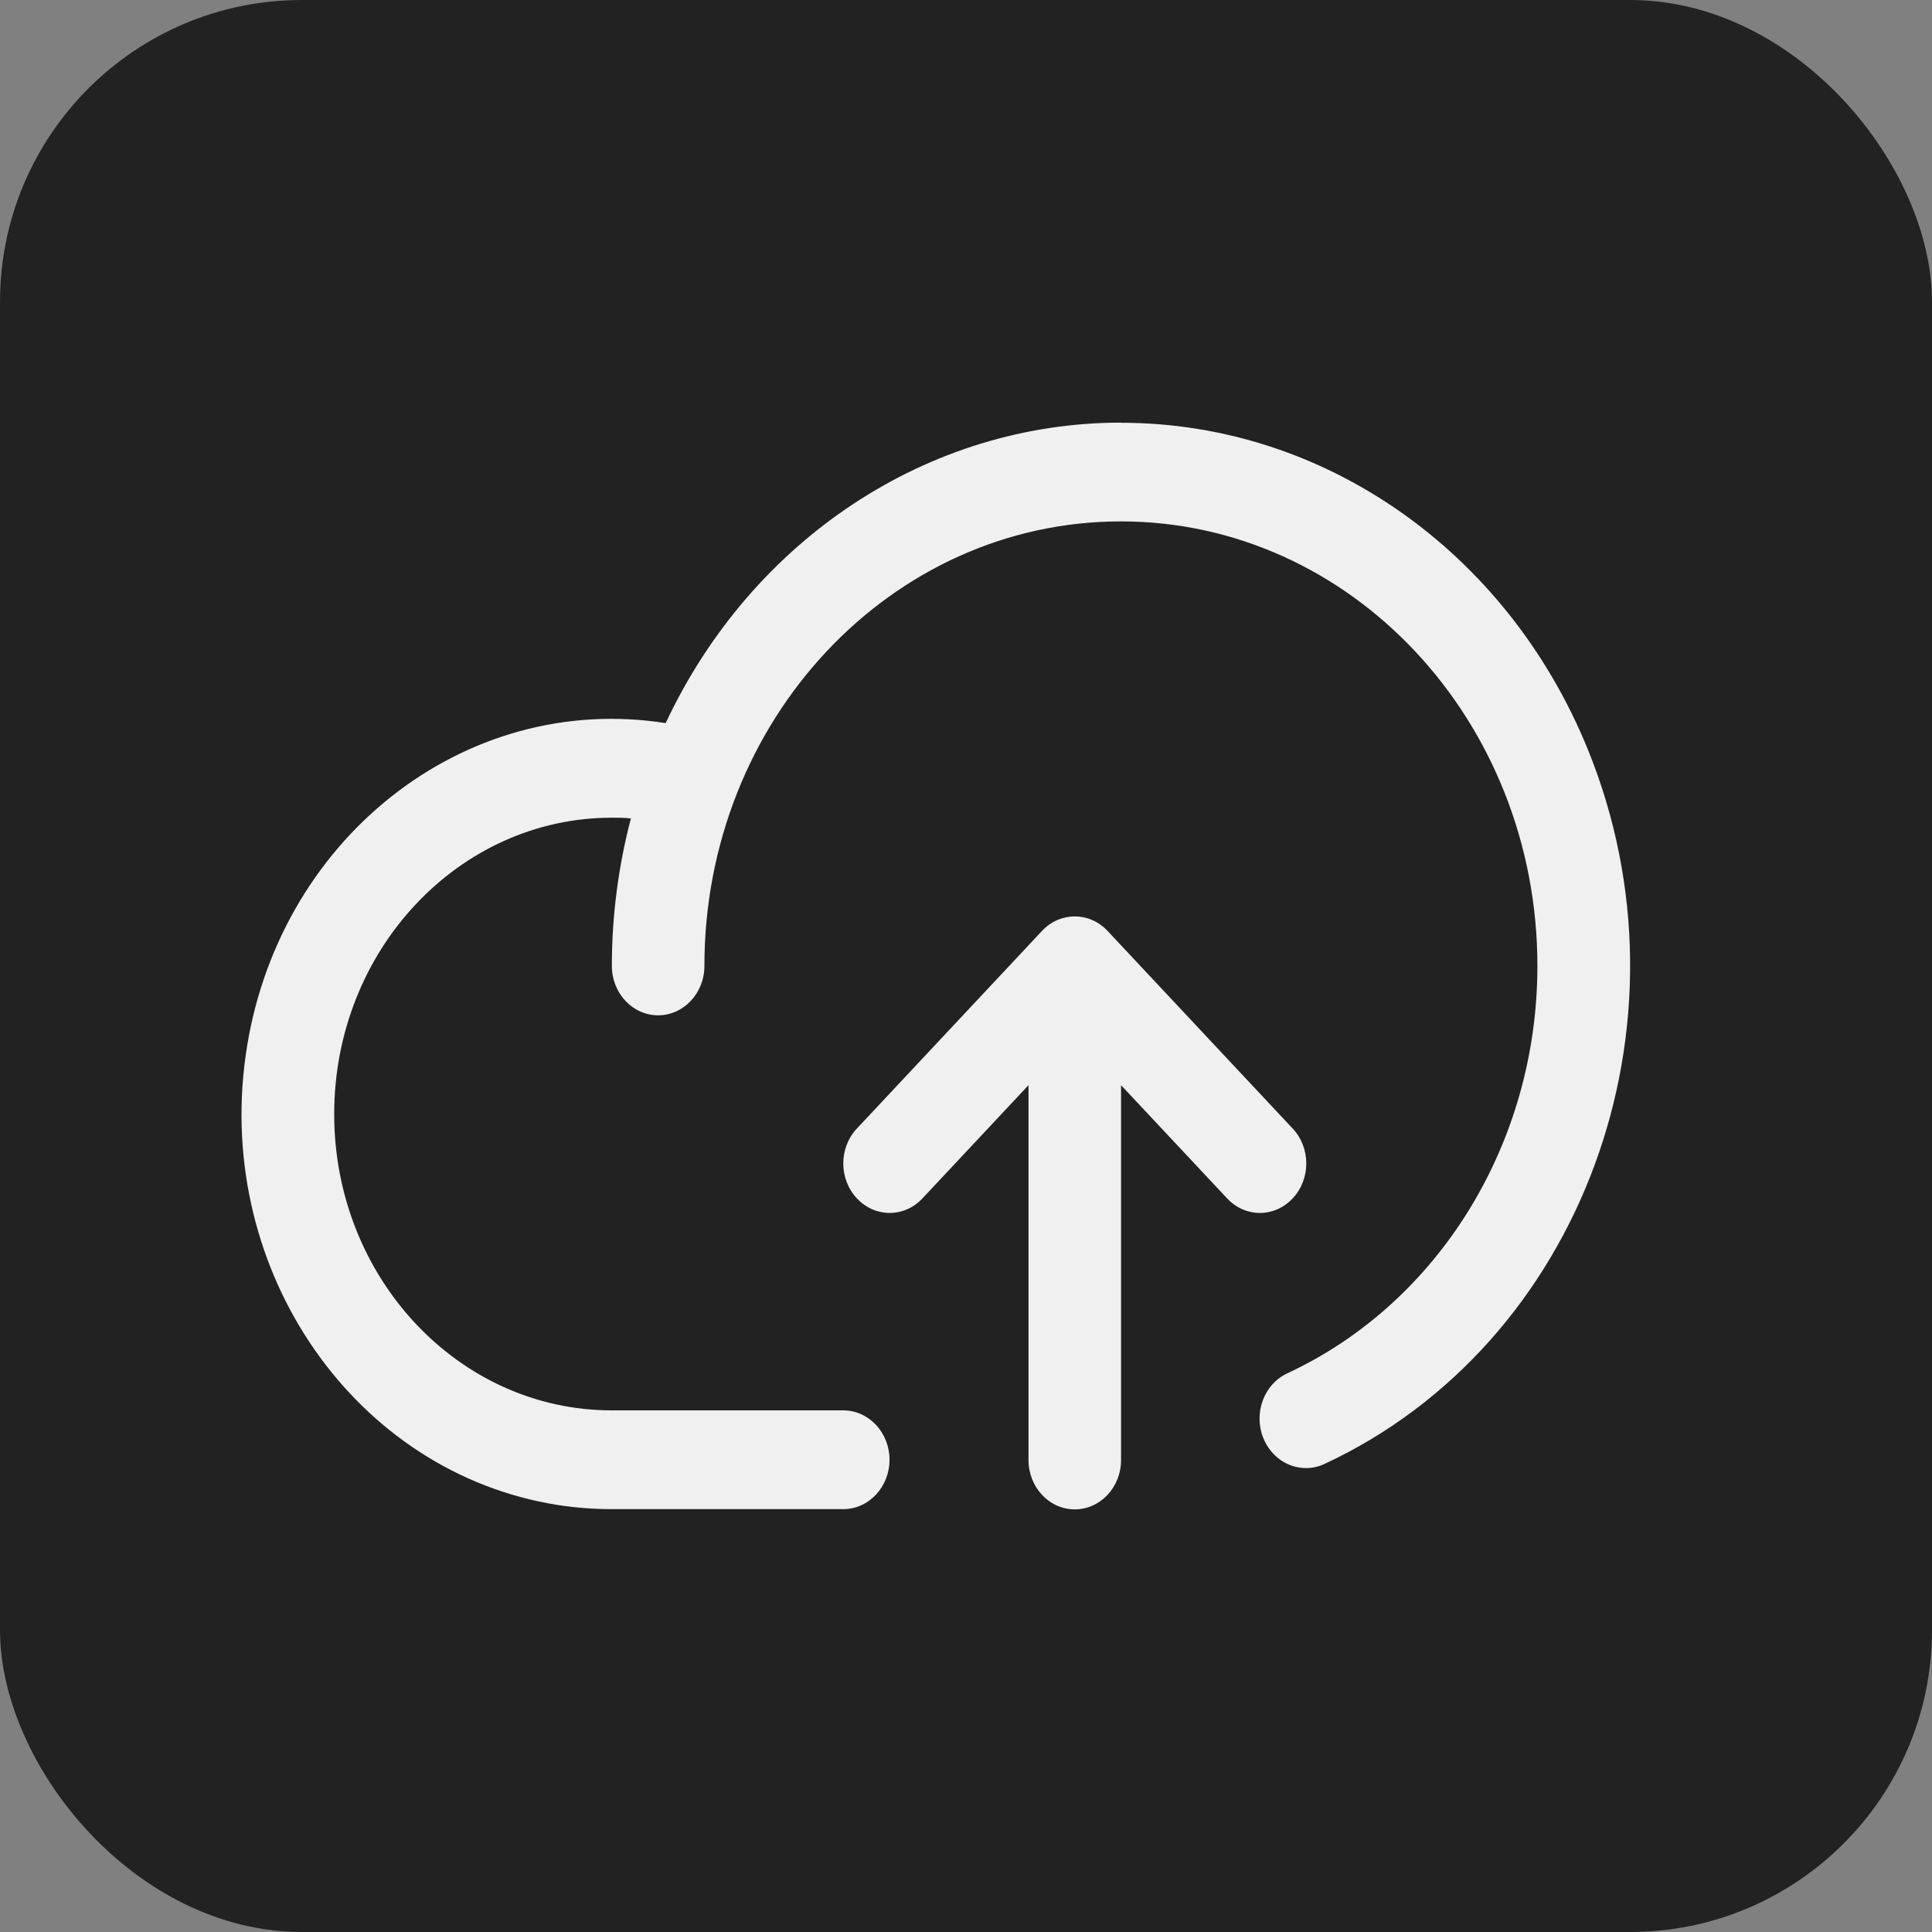
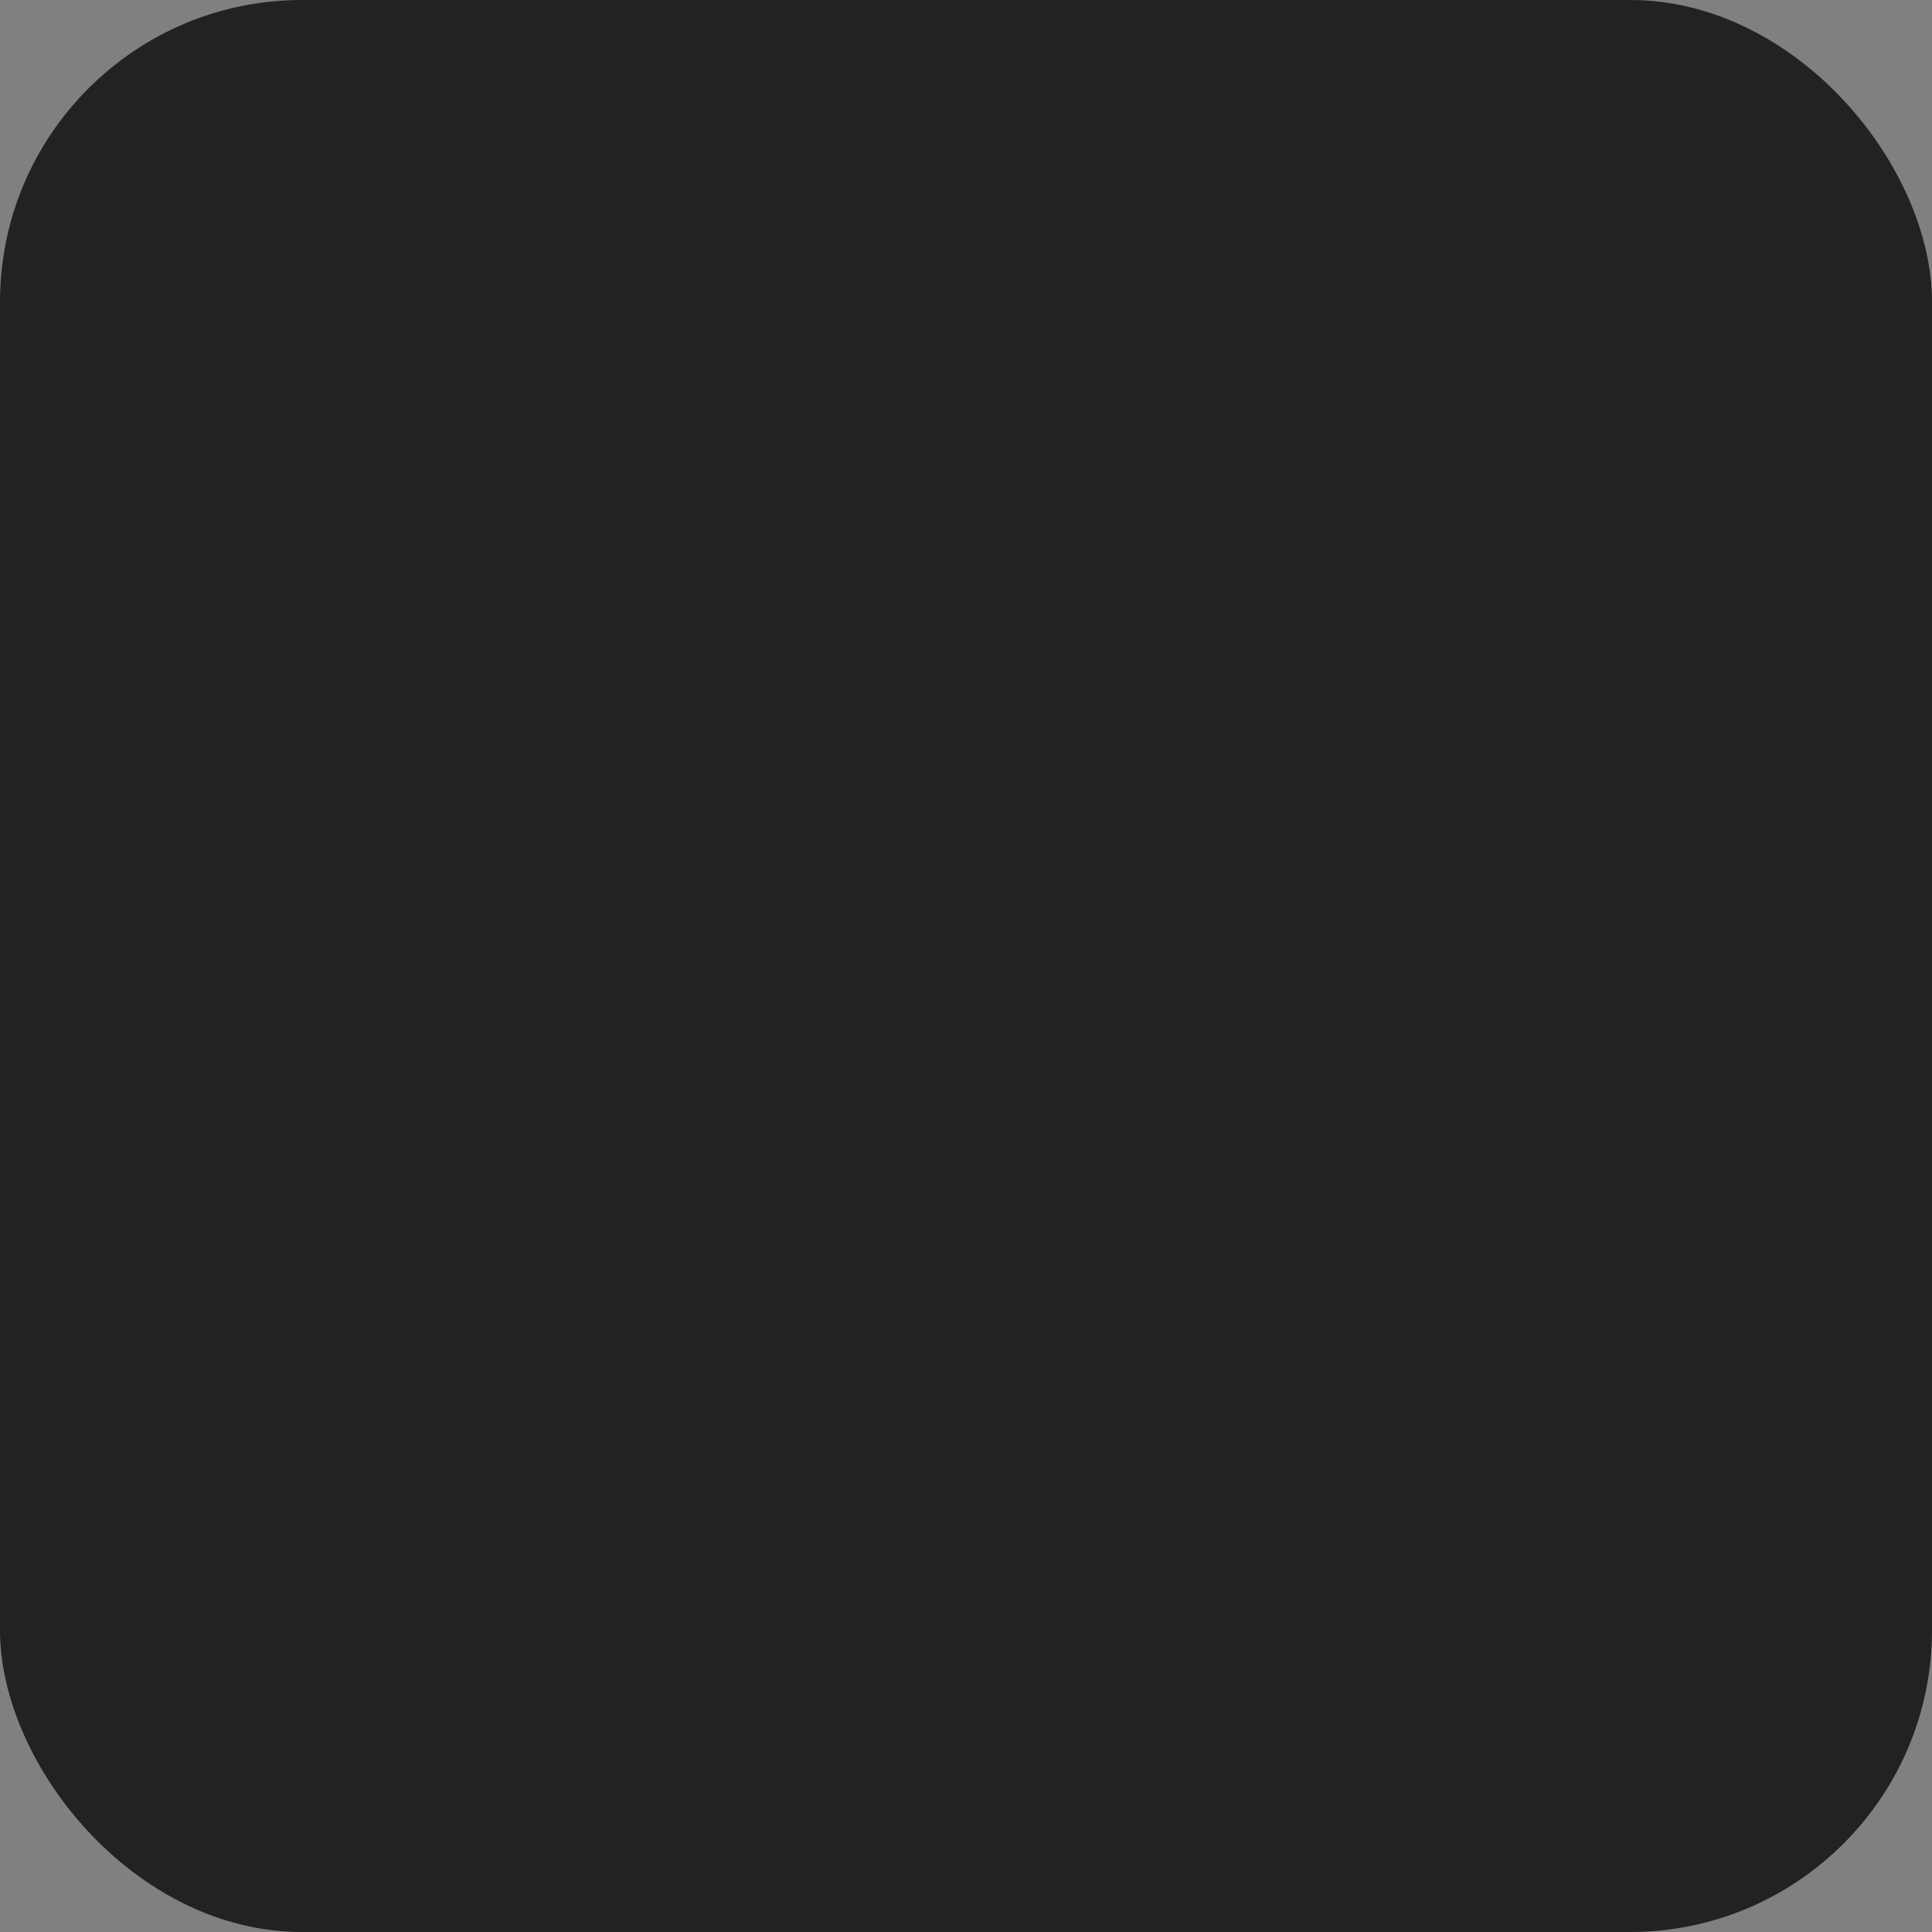
<svg xmlns="http://www.w3.org/2000/svg" fill="none" height="100%" overflow="visible" preserveAspectRatio="none" style="display: block;" viewBox="0 0 24.882 24.882" width="100%">
  <rect x="0" y="0" width="24.882" height="24.882" fill="#808080" stroke="none" />
  <g id="Frame 4">
    <rect fill="#222222" height="24.882" rx="3.888" width="24.882" />
-     <path d="M15.804 15.434L14.438 13.976V18.803C14.438 19.154 14.171 19.439 13.842 19.439C13.513 19.439 13.246 19.154 13.246 18.803V13.976L11.88 15.434C11.646 15.684 11.27 15.684 11.036 15.434C10.802 15.185 10.802 14.783 11.036 14.534L13.42 11.989C13.654 11.74 14.03 11.74 14.264 11.989L16.648 14.534C16.882 14.783 16.882 15.185 16.648 15.434C16.414 15.684 16.038 15.684 15.804 15.434ZM14.438 5.443C11.954 5.443 9.684 6.944 8.573 9.313C5.968 8.903 3.546 10.826 3.162 13.607C2.778 16.388 4.58 18.973 7.186 19.383C7.415 19.418 7.648 19.436 7.88 19.436H10.86C11.189 19.436 11.456 19.151 11.456 18.8C11.456 18.449 11.189 18.164 10.86 18.164H7.88C5.906 18.164 4.304 16.454 4.304 14.348C4.304 12.241 5.906 10.531 7.88 10.531C7.961 10.531 8.044 10.531 8.125 10.541C7.963 11.16 7.88 11.798 7.88 12.44C7.88 12.791 8.147 13.076 8.476 13.076C8.805 13.076 9.072 12.791 9.072 12.44C9.072 9.277 11.475 6.715 14.436 6.715C17.399 6.715 19.8 9.28 19.8 12.44C19.8 14.717 18.536 16.775 16.581 17.686C16.278 17.826 16.14 18.2 16.271 18.523C16.367 18.757 16.581 18.907 16.82 18.907C16.901 18.907 16.984 18.889 17.058 18.854C20.377 17.309 21.893 13.185 20.446 9.643C19.404 7.092 17.044 5.443 14.436 5.445L14.438 5.443Z" fill="#F0F0F0" id="Vector" />
  </g>
</svg>